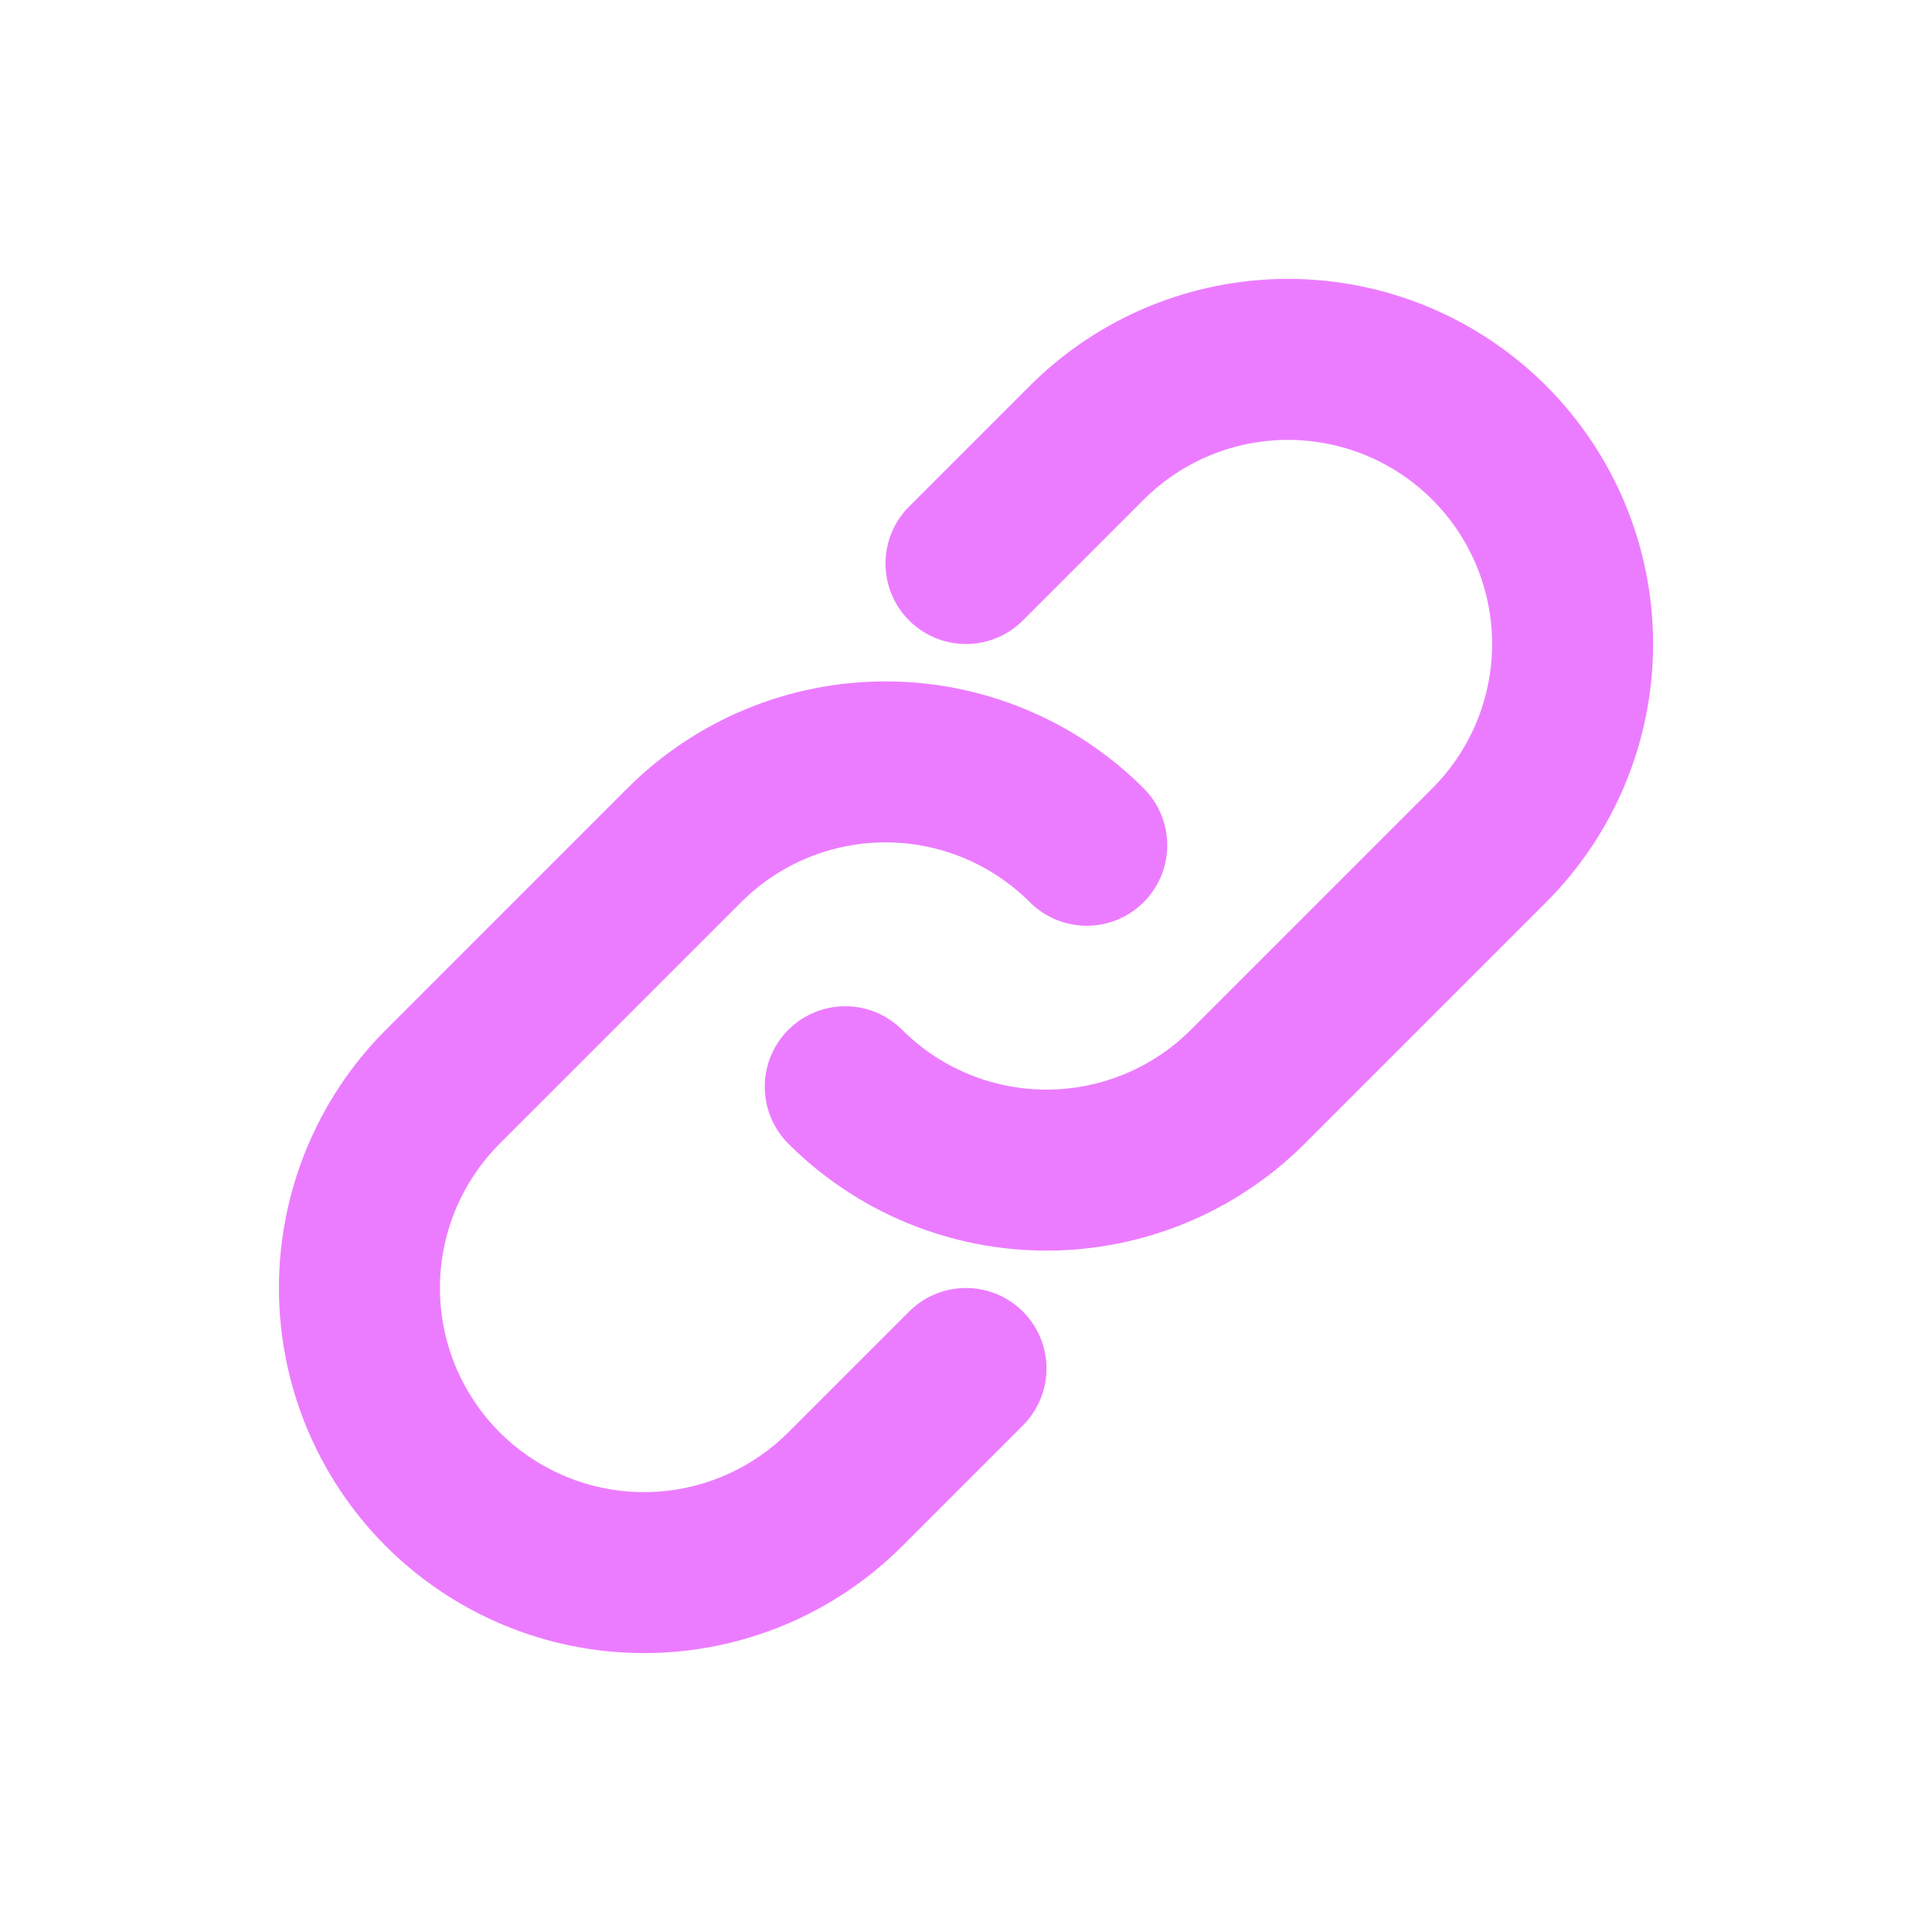
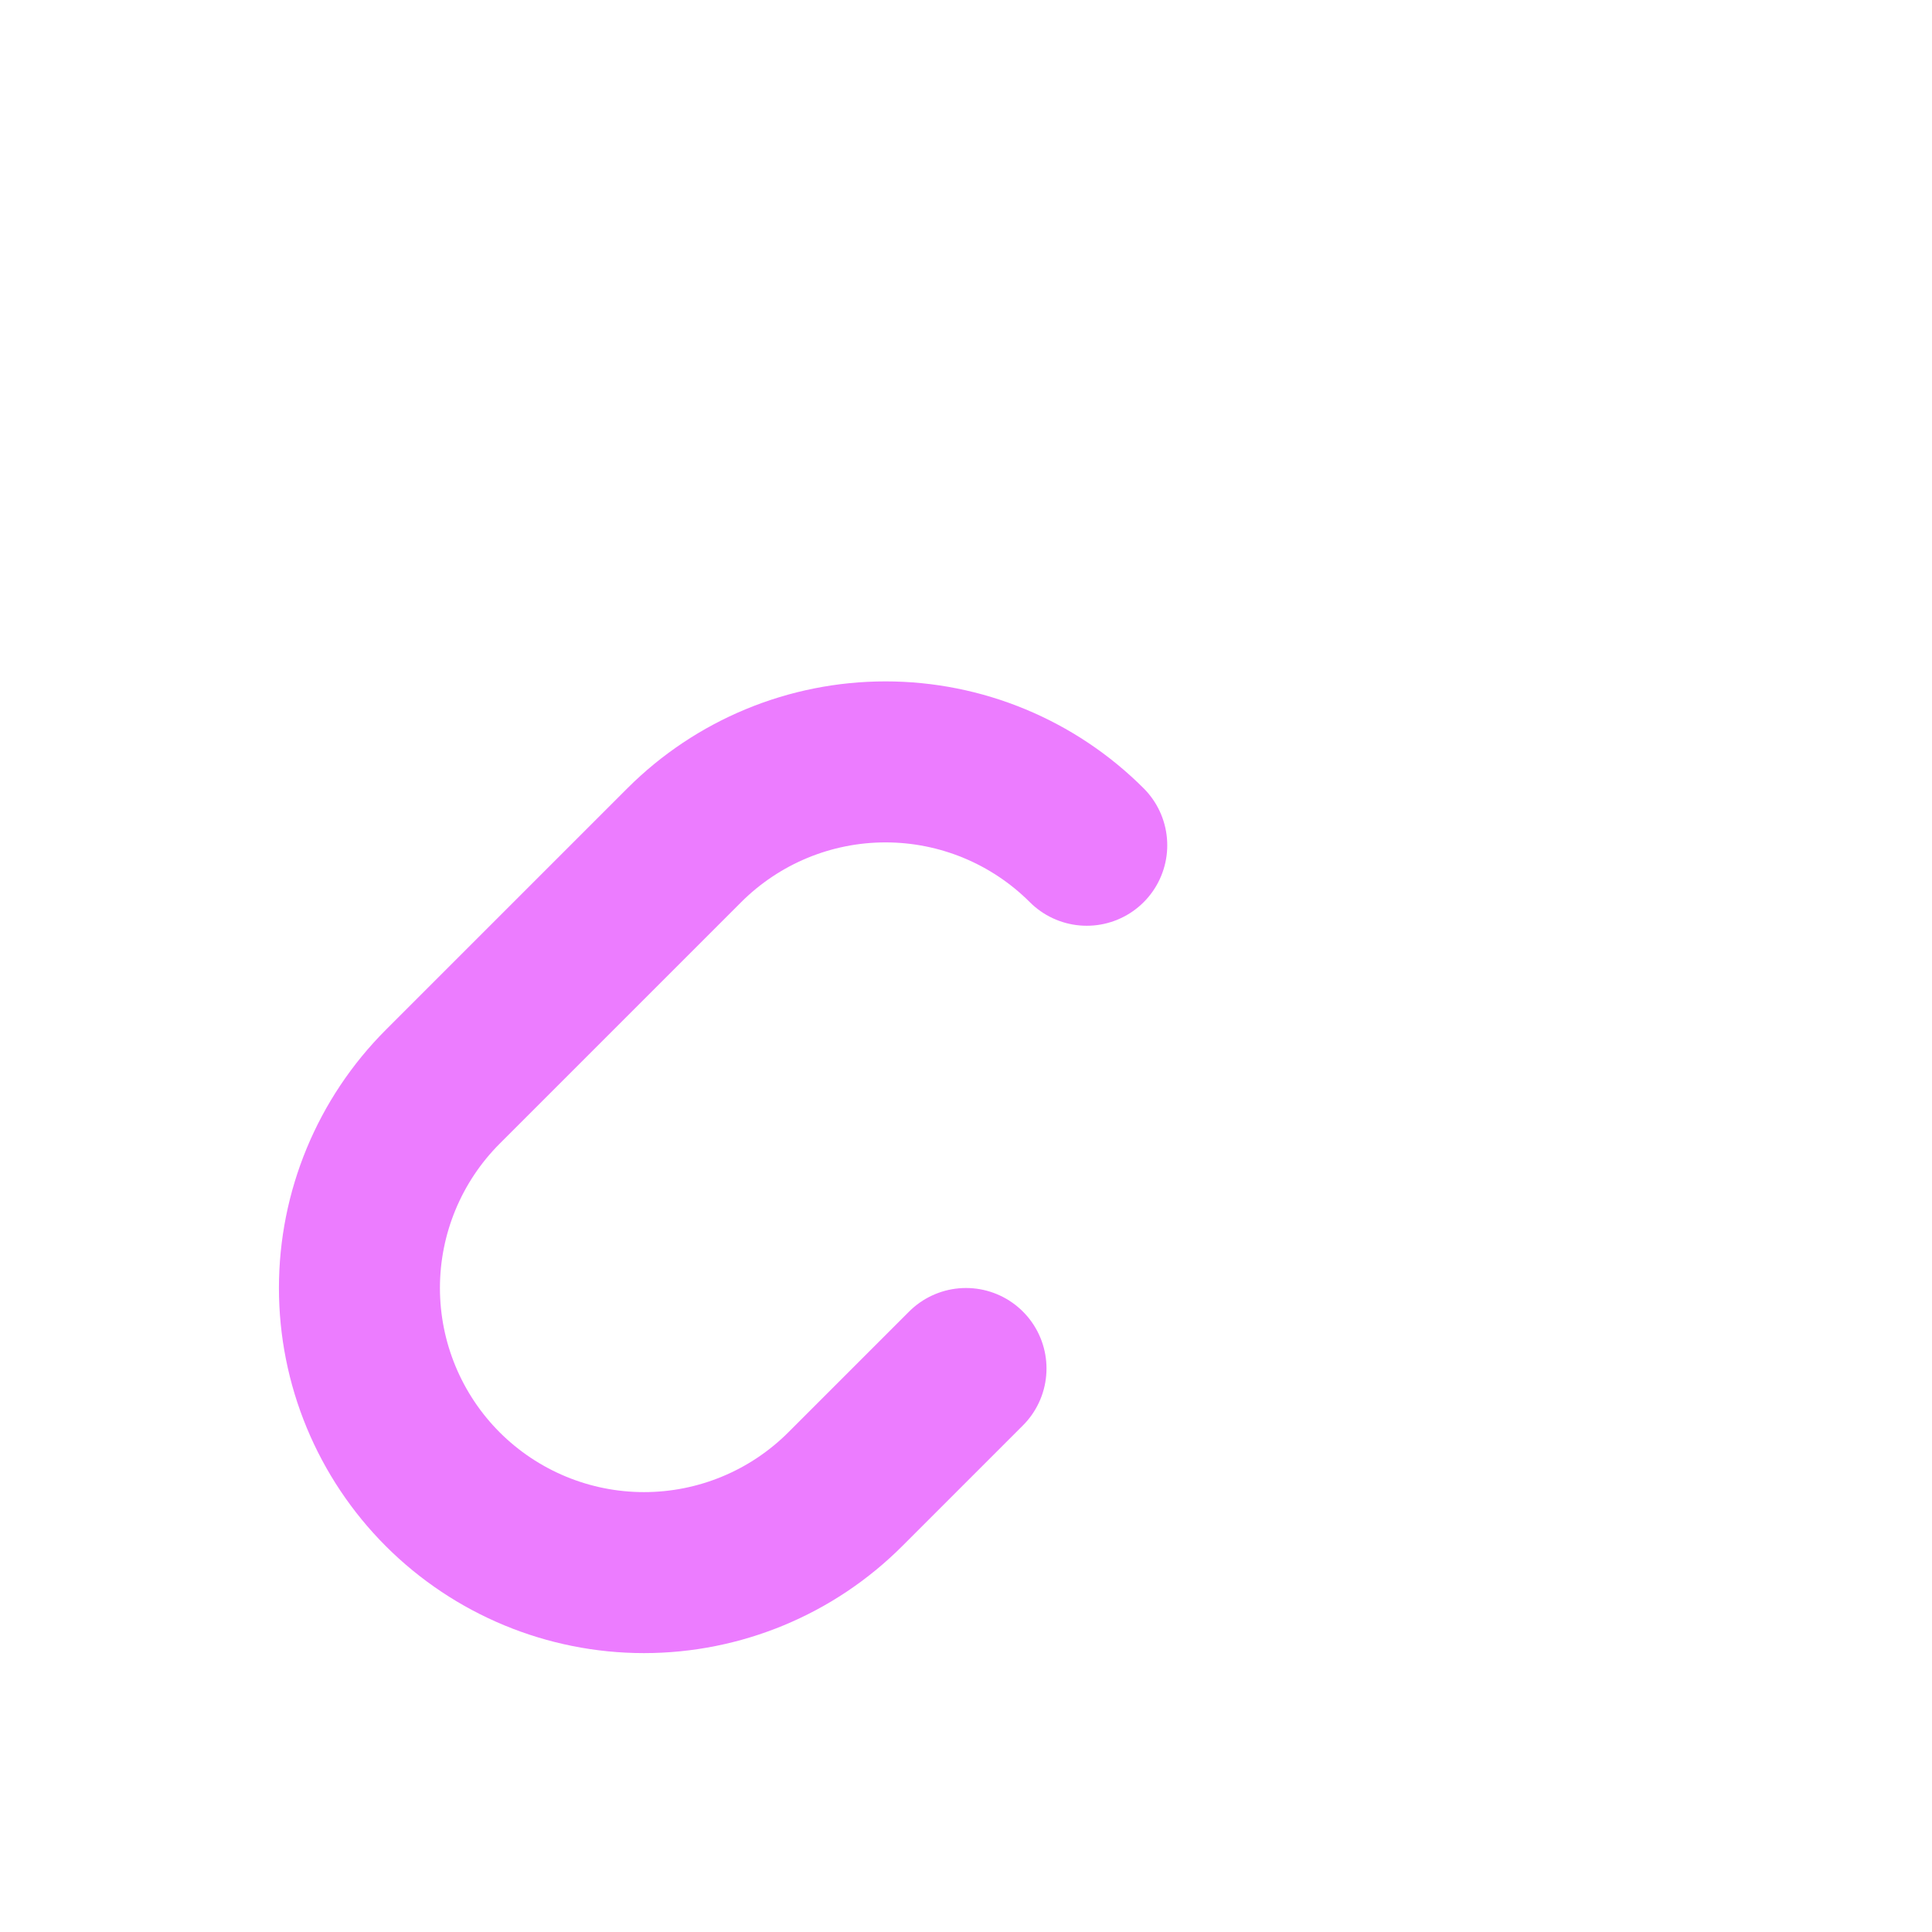
<svg xmlns="http://www.w3.org/2000/svg" width="48" height="48" viewBox="0 0 48 48" fill="none">
  <path d="M24 34L21 37C19.674 38.326 17.876 39.071 16 39.071C14.125 39.071 12.327 38.326 11 37C9.675 35.674 8.93 33.875 8.93 32C8.93 30.125 9.675 28.326 11 27L17 21C18.327 19.674 20.125 18.929 22 18.929C23.876 18.929 25.674 19.674 27 21" stroke="#EC7CFF" stroke-width="4" stroke-linecap="round" />
-   <path d="M24 14L27 11C28.326 9.674 30.125 8.929 32 8.929C33.875 8.929 35.674 9.674 37 11C38.326 12.326 39.071 14.125 39.071 16C39.071 17.875 38.326 19.674 37 21L31 27C29.674 28.326 27.875 29.071 26 29.071C24.125 29.071 22.326 28.326 21 27" stroke="#EC7CFF" stroke-width="4" stroke-linecap="round" />
</svg>